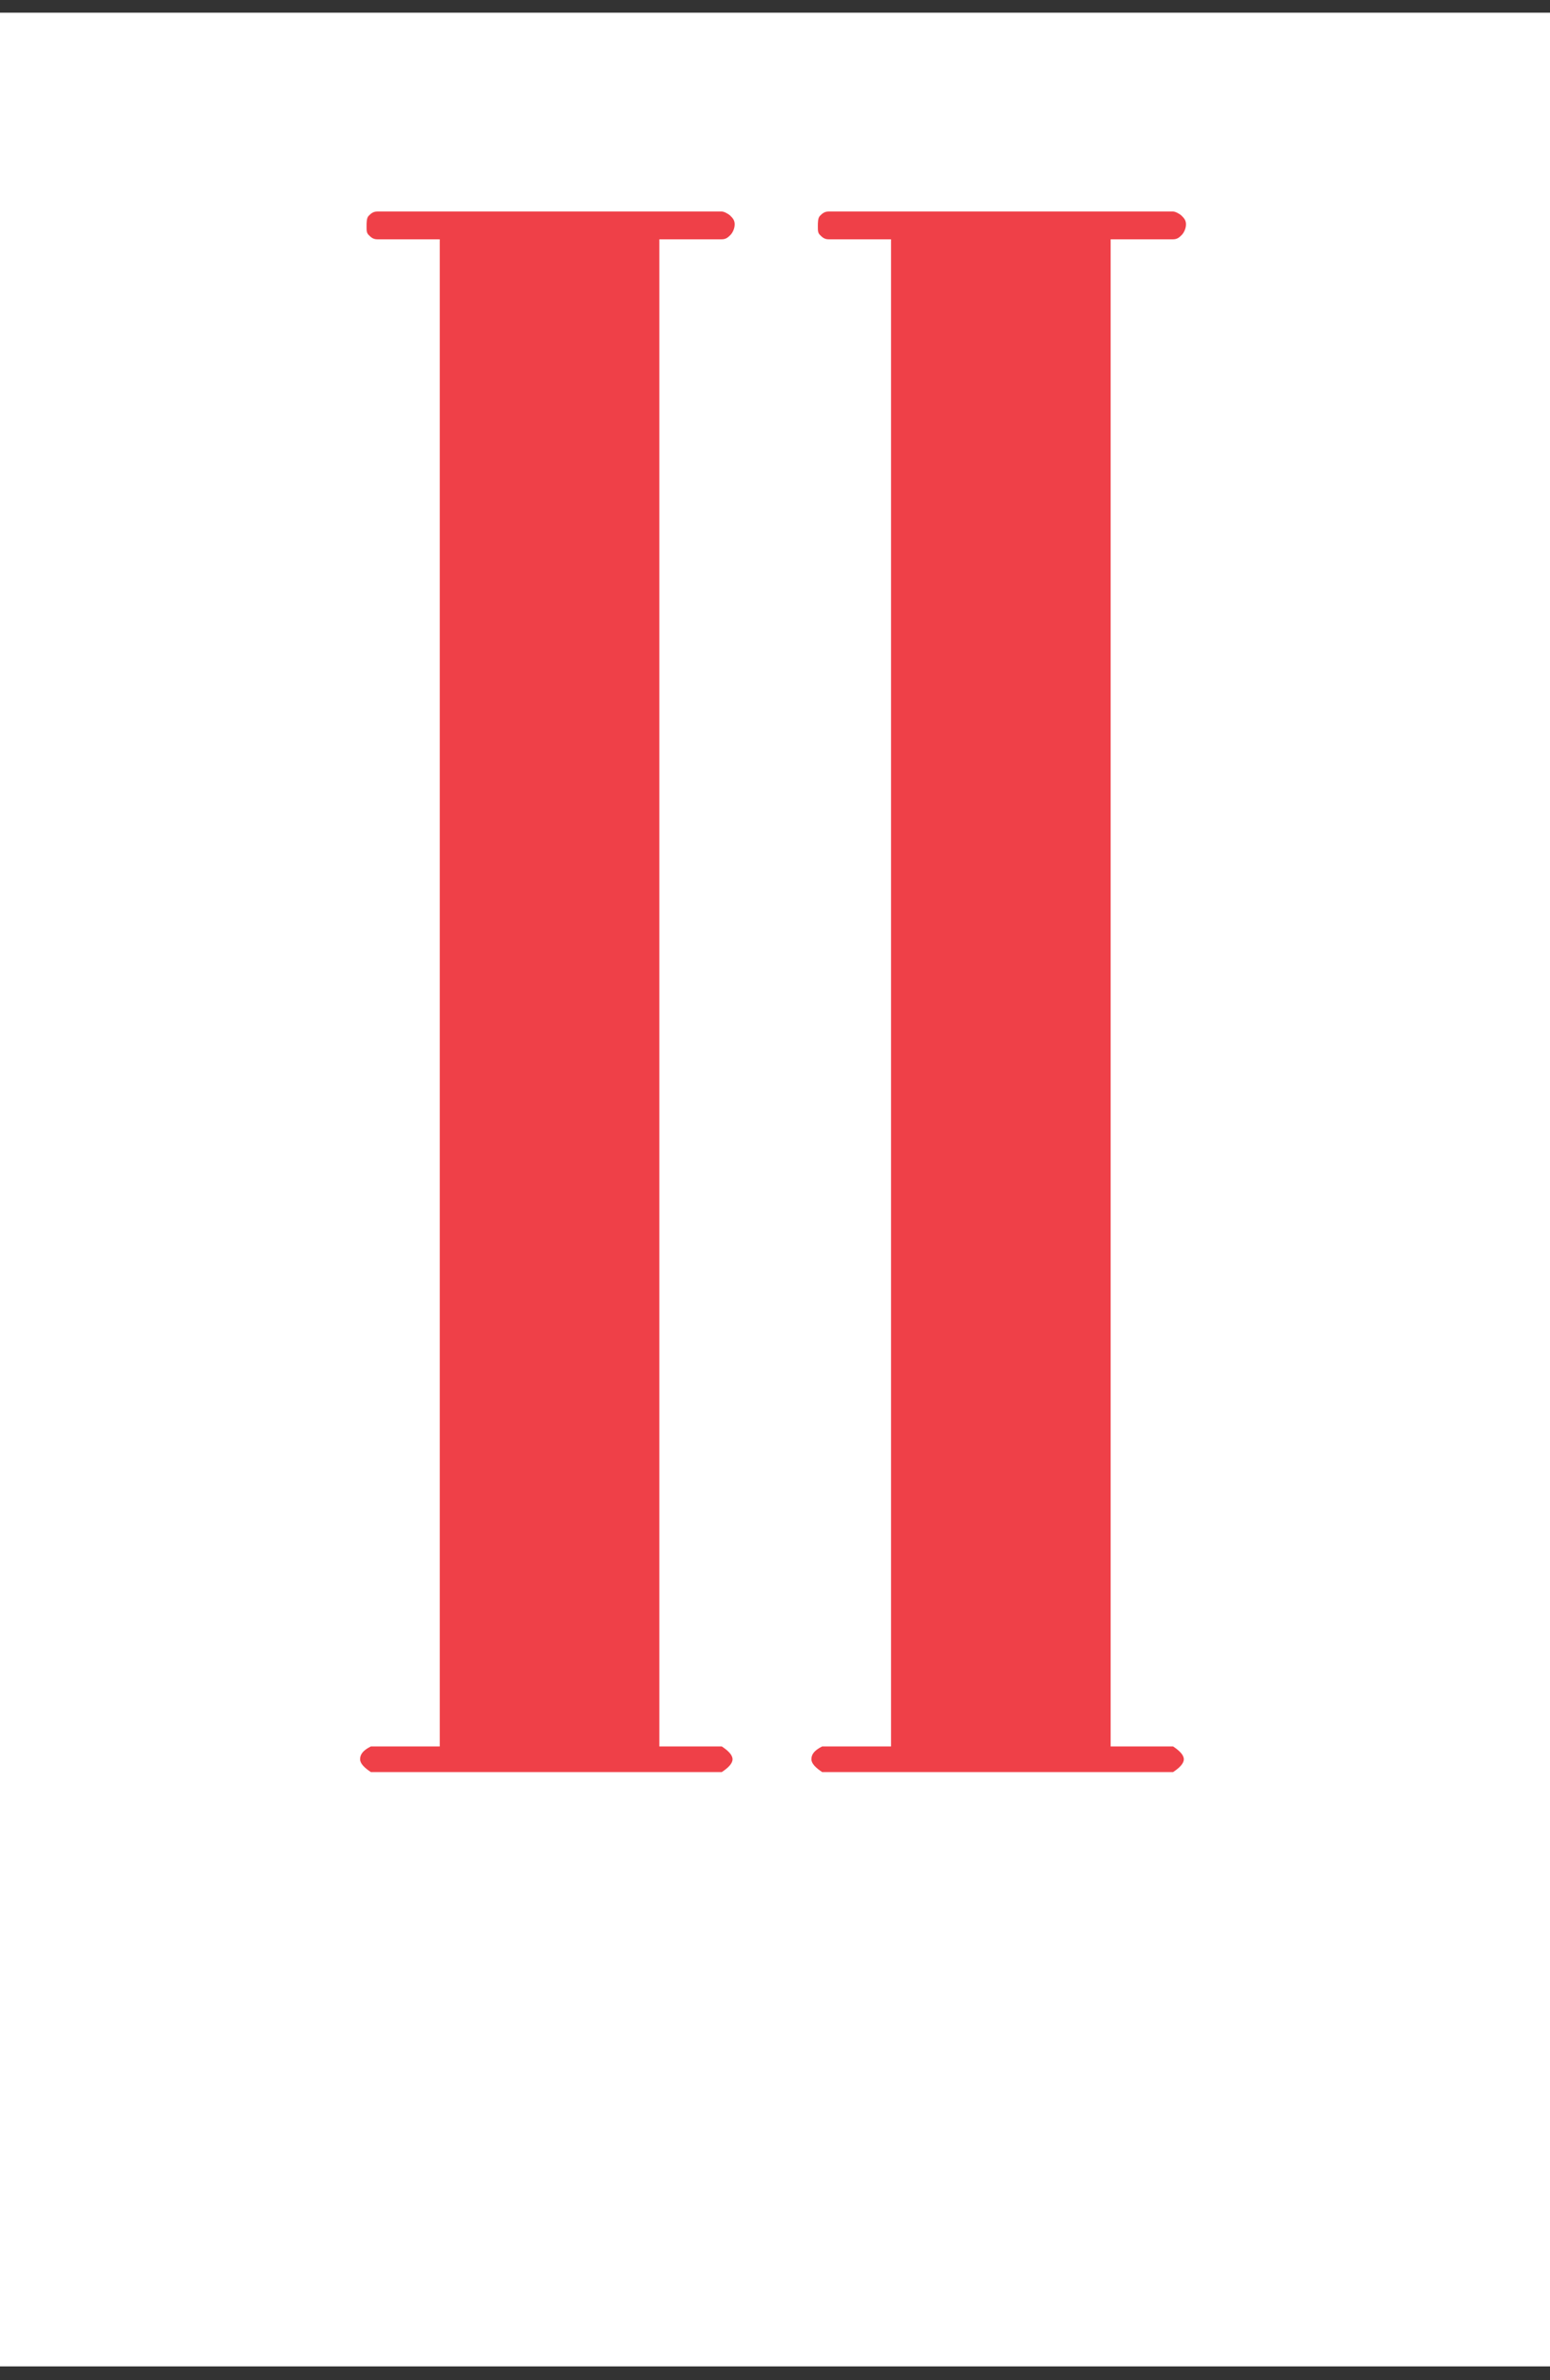
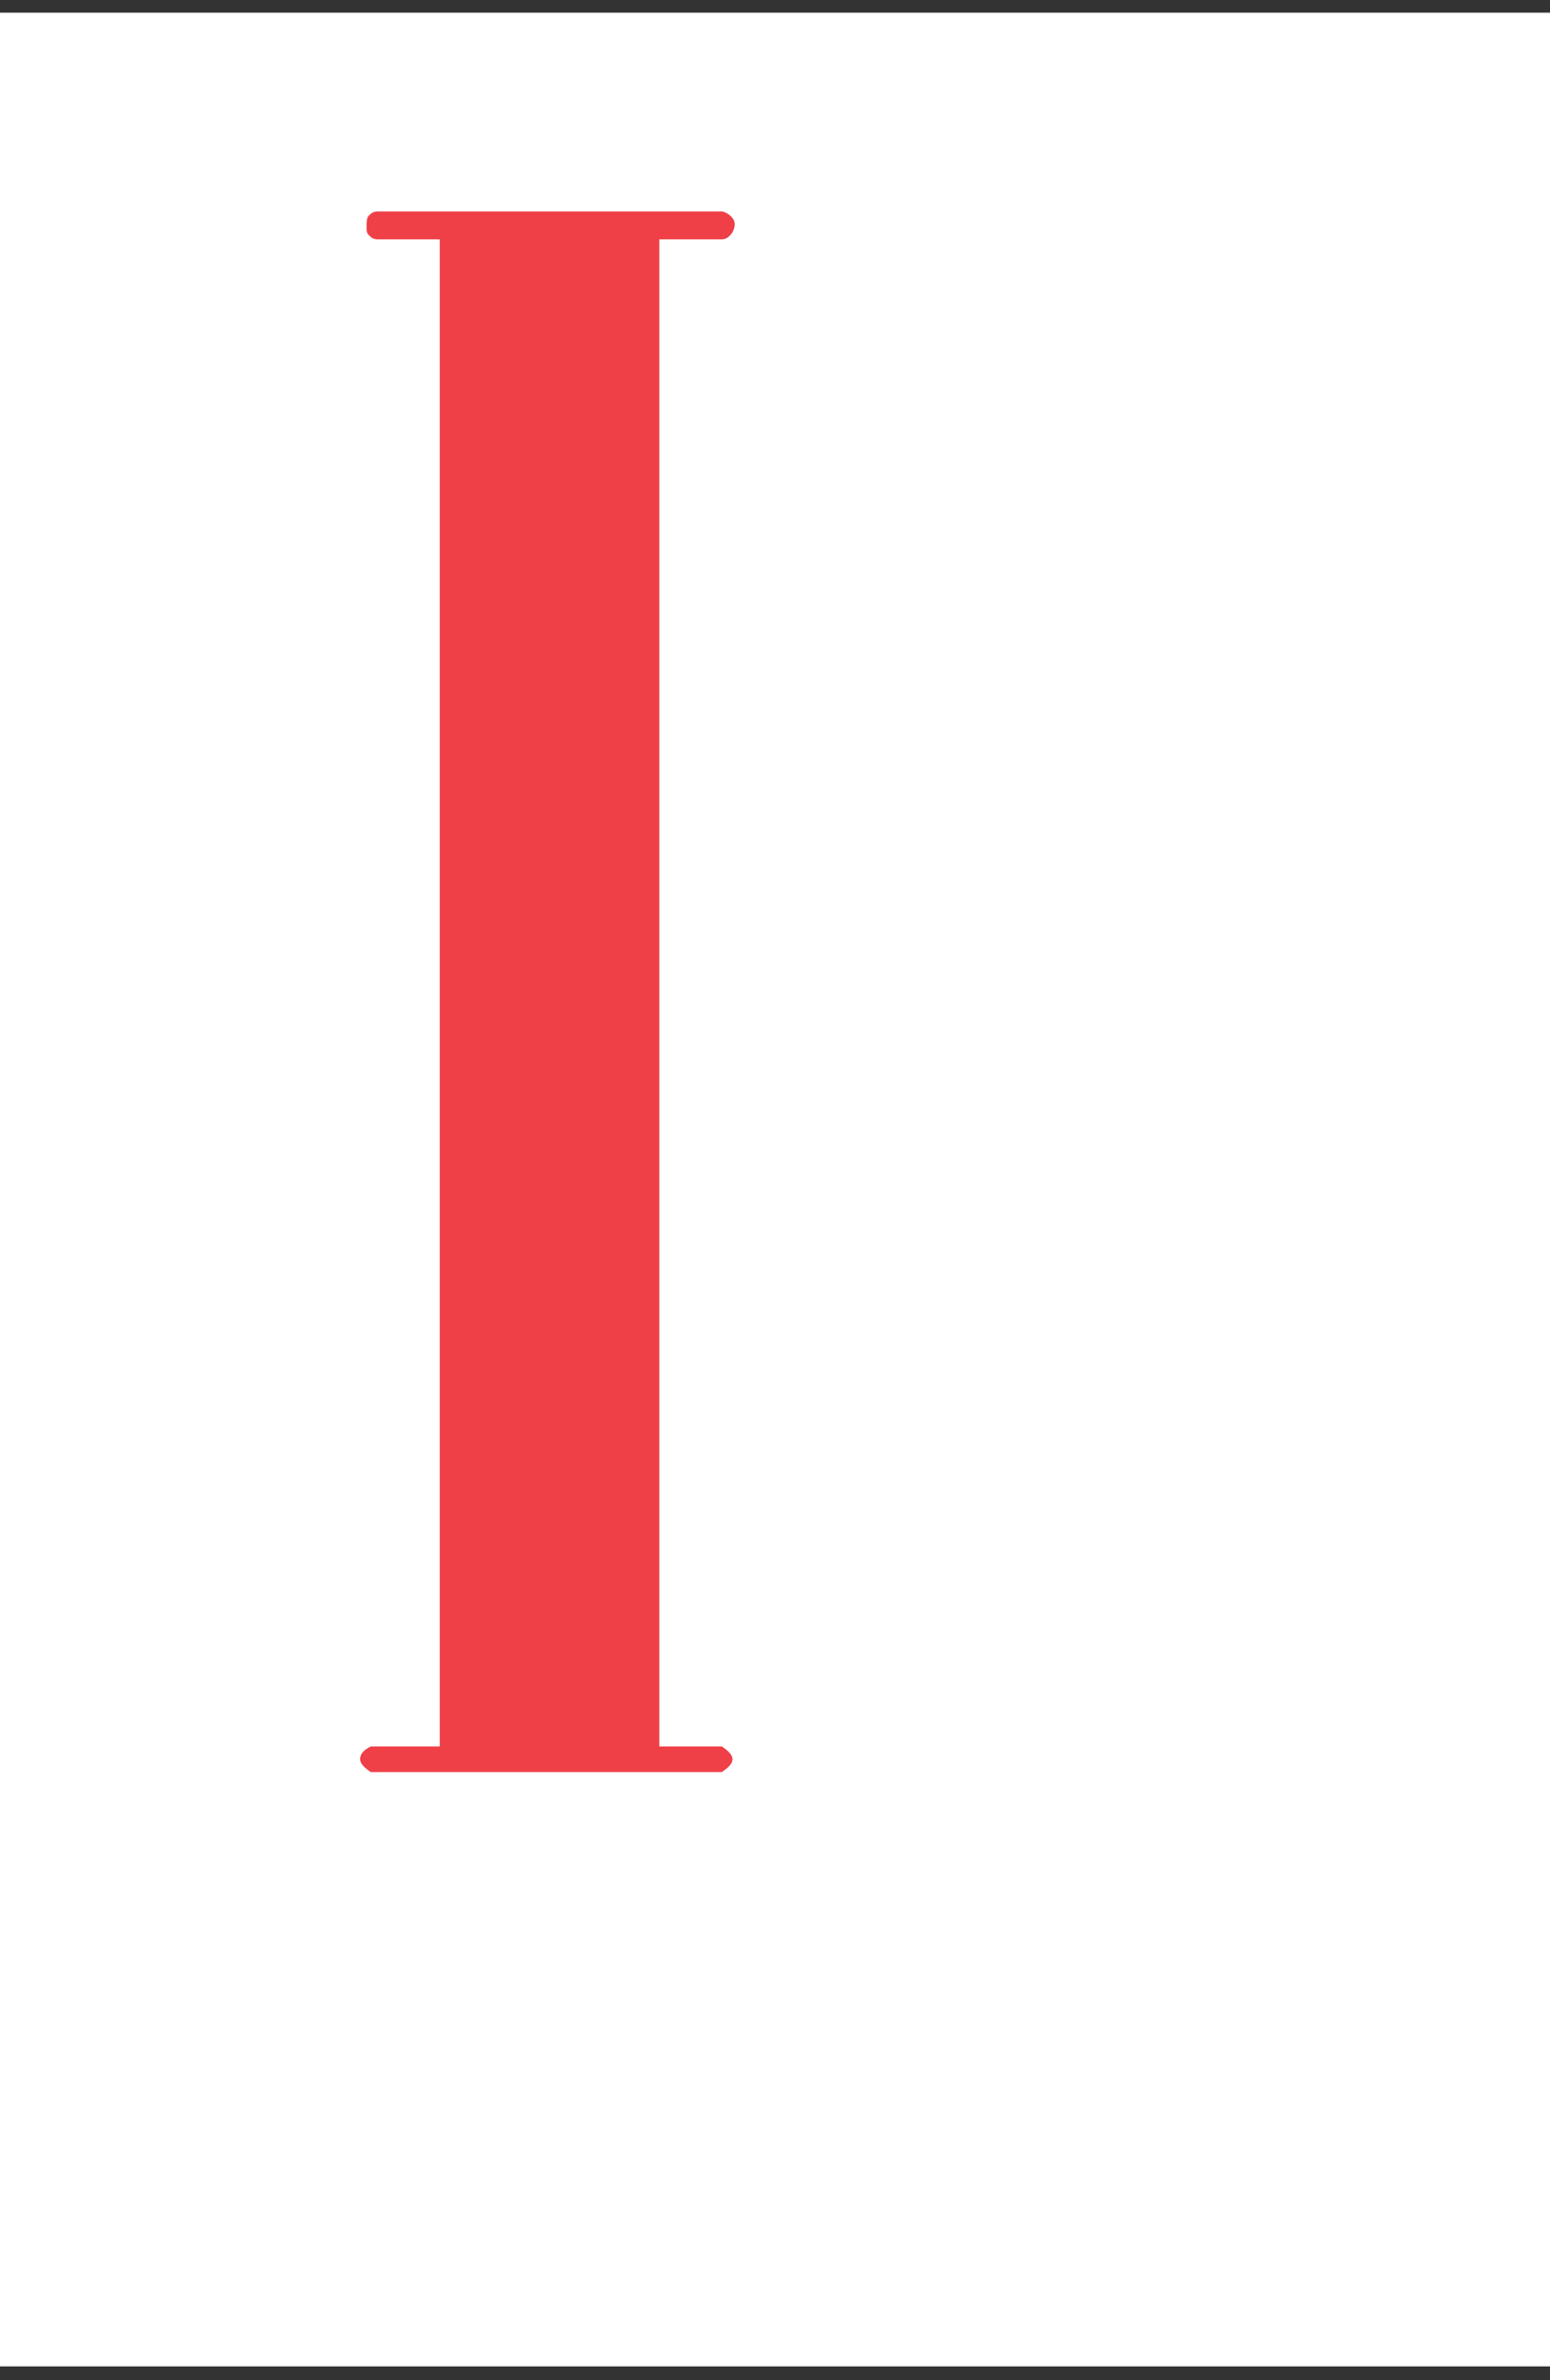
<svg xmlns="http://www.w3.org/2000/svg" width="99" height="152" viewBox="0 0 99 152" fill="none">
  <rect x="0" y="0" width="99" height="152" fill="#333333" stroke="none" />
  <g clip-path="url(#clip0_22_96)">
    <path d="M99 0.811H0V151.115H99V0.811Z" fill="white" />
  </g>
  <path d="M28.225 111.526H23.688C23.137 111.799 23 112.072 23 112.345C23 112.618 23.275 112.891 23.688 113.164H46.1C46.513 112.891 46.788 112.618 46.788 112.345C46.788 112.072 46.513 111.799 46.1 111.526H42.112V15.282H46.1C46.375 15.282 46.513 15.145 46.65 15.009C46.788 14.872 46.925 14.599 46.925 14.326C46.925 14.053 46.788 13.917 46.65 13.78C46.513 13.644 46.238 13.507 46.1 13.507H24.1C23.825 13.507 23.688 13.644 23.55 13.78C23.413 13.917 23.413 14.19 23.413 14.463C23.413 14.736 23.413 14.872 23.55 15.009C23.688 15.145 23.825 15.282 24.1 15.282H28.087V111.526H28.225Z" fill="#EF4048" />
-   <path d="M57.05 111.526H52.513C51.962 111.799 51.825 112.072 51.825 112.345C51.825 112.618 52.1 112.891 52.513 113.164H74.925C75.338 112.891 75.612 112.618 75.612 112.345C75.612 112.072 75.338 111.799 74.925 111.526H70.938V15.282H74.925C75.2 15.282 75.338 15.145 75.475 15.009C75.612 14.872 75.75 14.599 75.75 14.326C75.75 14.053 75.612 13.917 75.475 13.78C75.338 13.644 75.062 13.507 74.925 13.507H52.925C52.65 13.507 52.513 13.644 52.375 13.78C52.237 13.917 52.237 14.19 52.237 14.463C52.237 14.736 52.237 14.872 52.375 15.009C52.513 15.145 52.65 15.282 52.925 15.282H56.913V111.526H57.05Z" fill="#EF4048" />
  <defs>
    <clipPath id="clip0_22_96">
      <rect width="99" height="150.304" fill="white" transform="translate(0 0.811)" />
    </clipPath>
  </defs>
</svg>